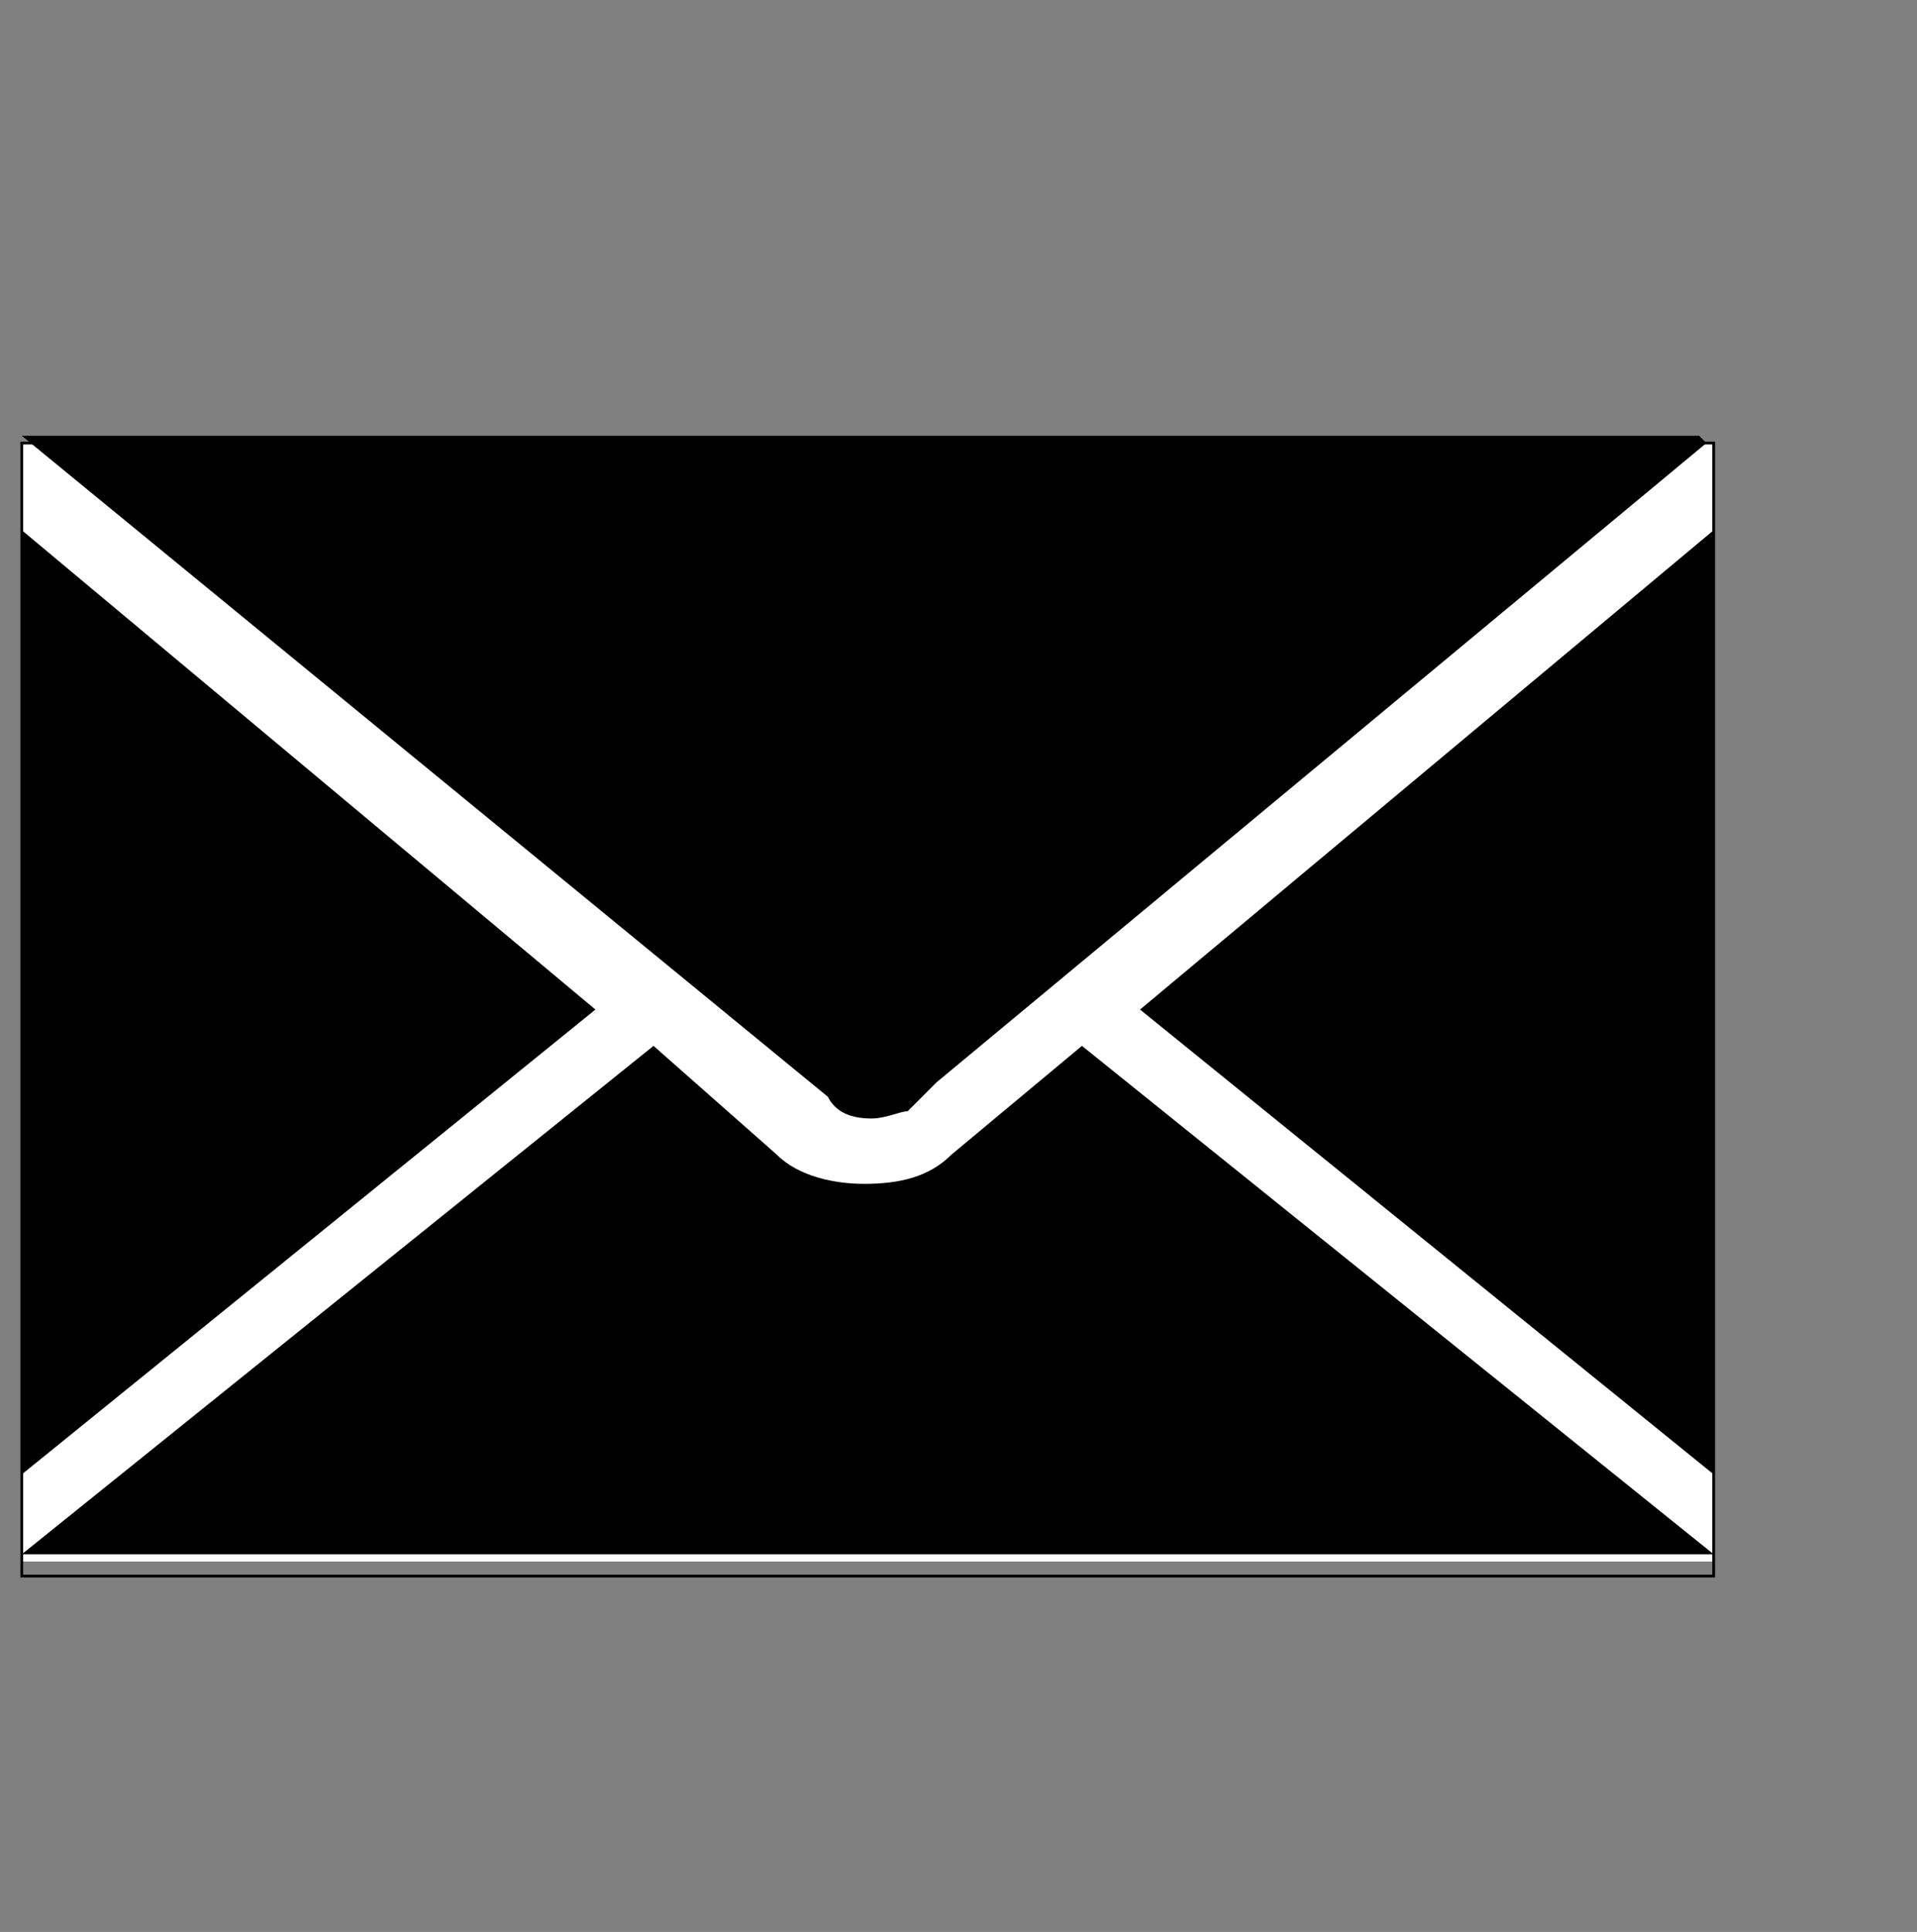
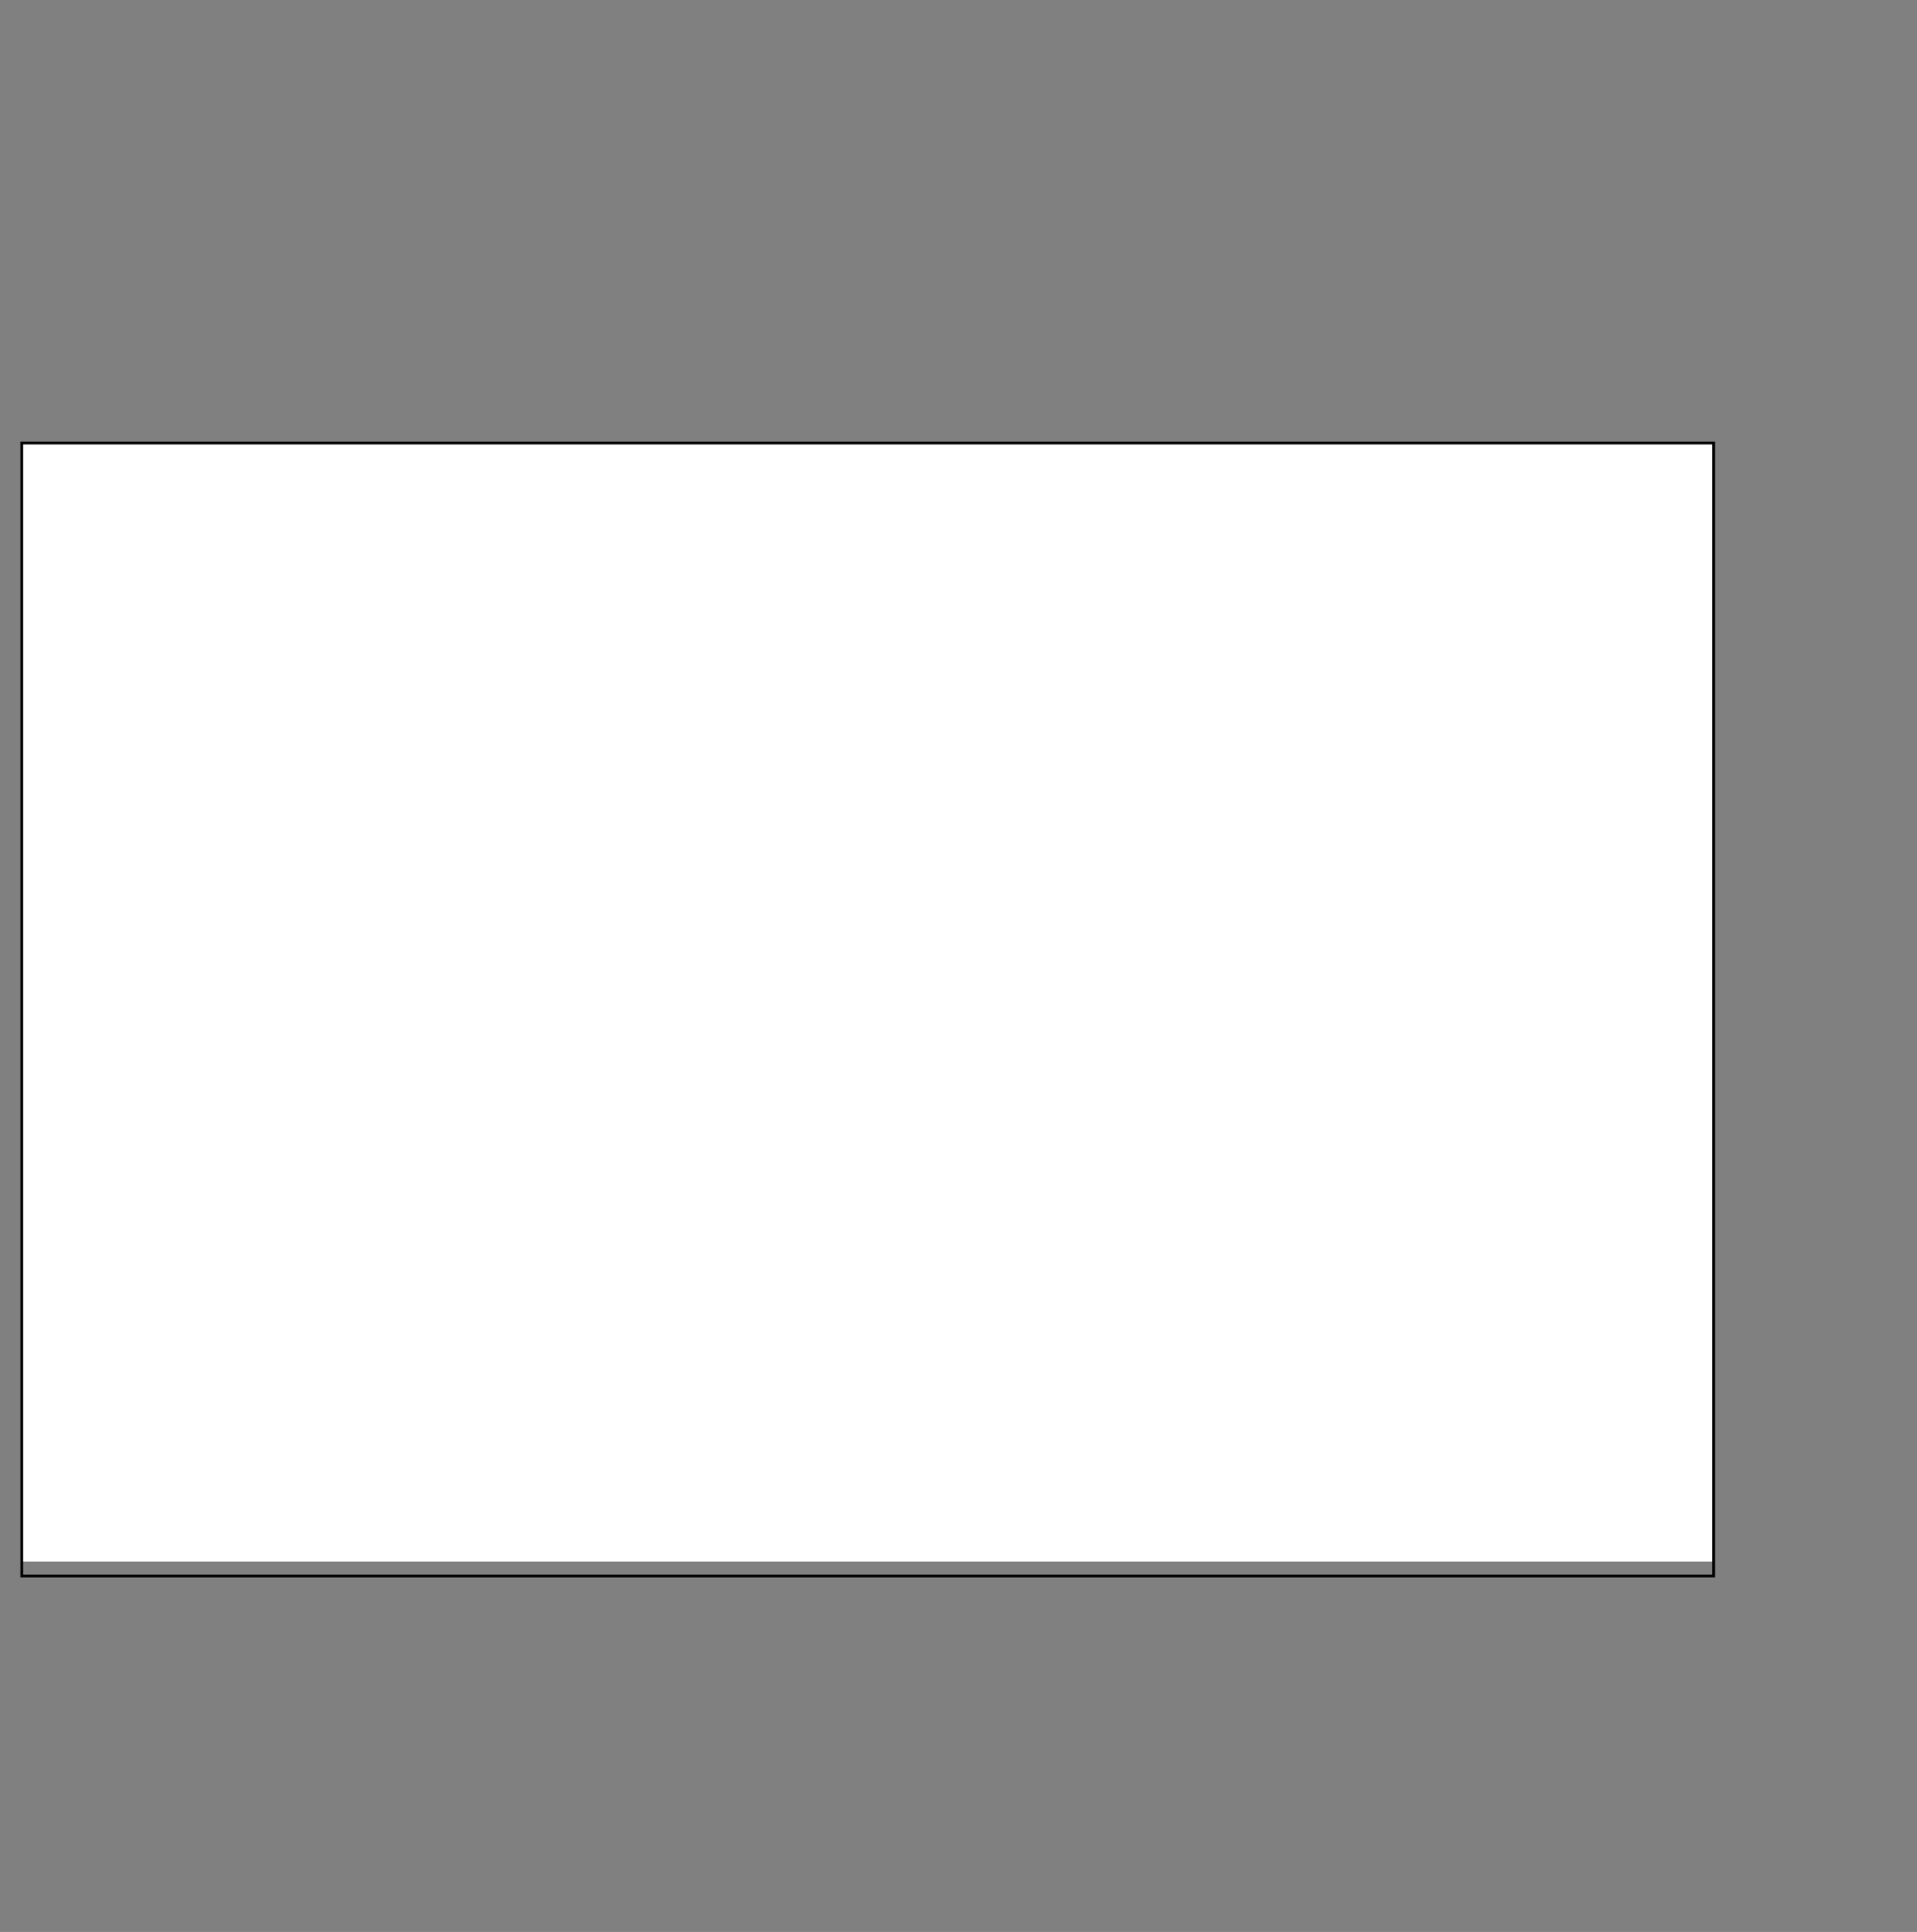
<svg xmlns="http://www.w3.org/2000/svg" xmlns:xlink="http://www.w3.org/1999/xlink" version="1.1" id="Layer_1" x="0px" y="0px" viewBox="0 0 26.4 26.6" enable-background="new 0 0 26.4 26.6" xml:space="preserve">
  <rect x="0" y="0" width="26.4" height="26.6" fill="#808080" stroke="none" />
  <rect x="0.3" y="6.1" fill="#FFFFFF" width="23.3" height="15.4" />
  <rect x="0.3" y="6.1" fill="none" stroke="#000000" stroke-width="3.800000e-02" stroke-miterlimit="10" width="23.3" height="15.6" />
  <g>
    <defs>
-       <rect id="SVGID_1_" x="0.3" y="5.8" width="23.3" height="15.6" />
-     </defs>
+       </defs>
    <clipPath id="SVGID_2_">
      <use xlink:href="#SVGID_1_" overflow="visible" />
    </clipPath>
-     <path clip-path="url(#SVGID_2_)" d="M12,15.4L12,15.4c0.2,0,0.4-0.1,0.5-0.1l0,0c0,0,0,0,0,0l0.4-0.4l10.6-8.8c0,0-0.1-0.1-0.1-0.1   H0.4c0,0-0.1,0-0.1,0l11.1,9.1C11.5,15.3,11.7,15.4,12,15.4 M0.3,7.3v13l7.9-6.4L0.3,7.3z M15.7,13.9l7.9,6.4V7.3L15.7,13.9z    M13.1,15.9c-0.3,0.3-0.7,0.4-1.2,0.4c-0.4,0-0.9-0.1-1.2-0.4L9,14.4l-8.7,7v0c0,0.1,0.1,0.1,0.1,0.1h23.1c0.1,0,0.1-0.1,0.1-0.1v0   l-8.7-7L13.1,15.9z" />
  </g>
</svg>